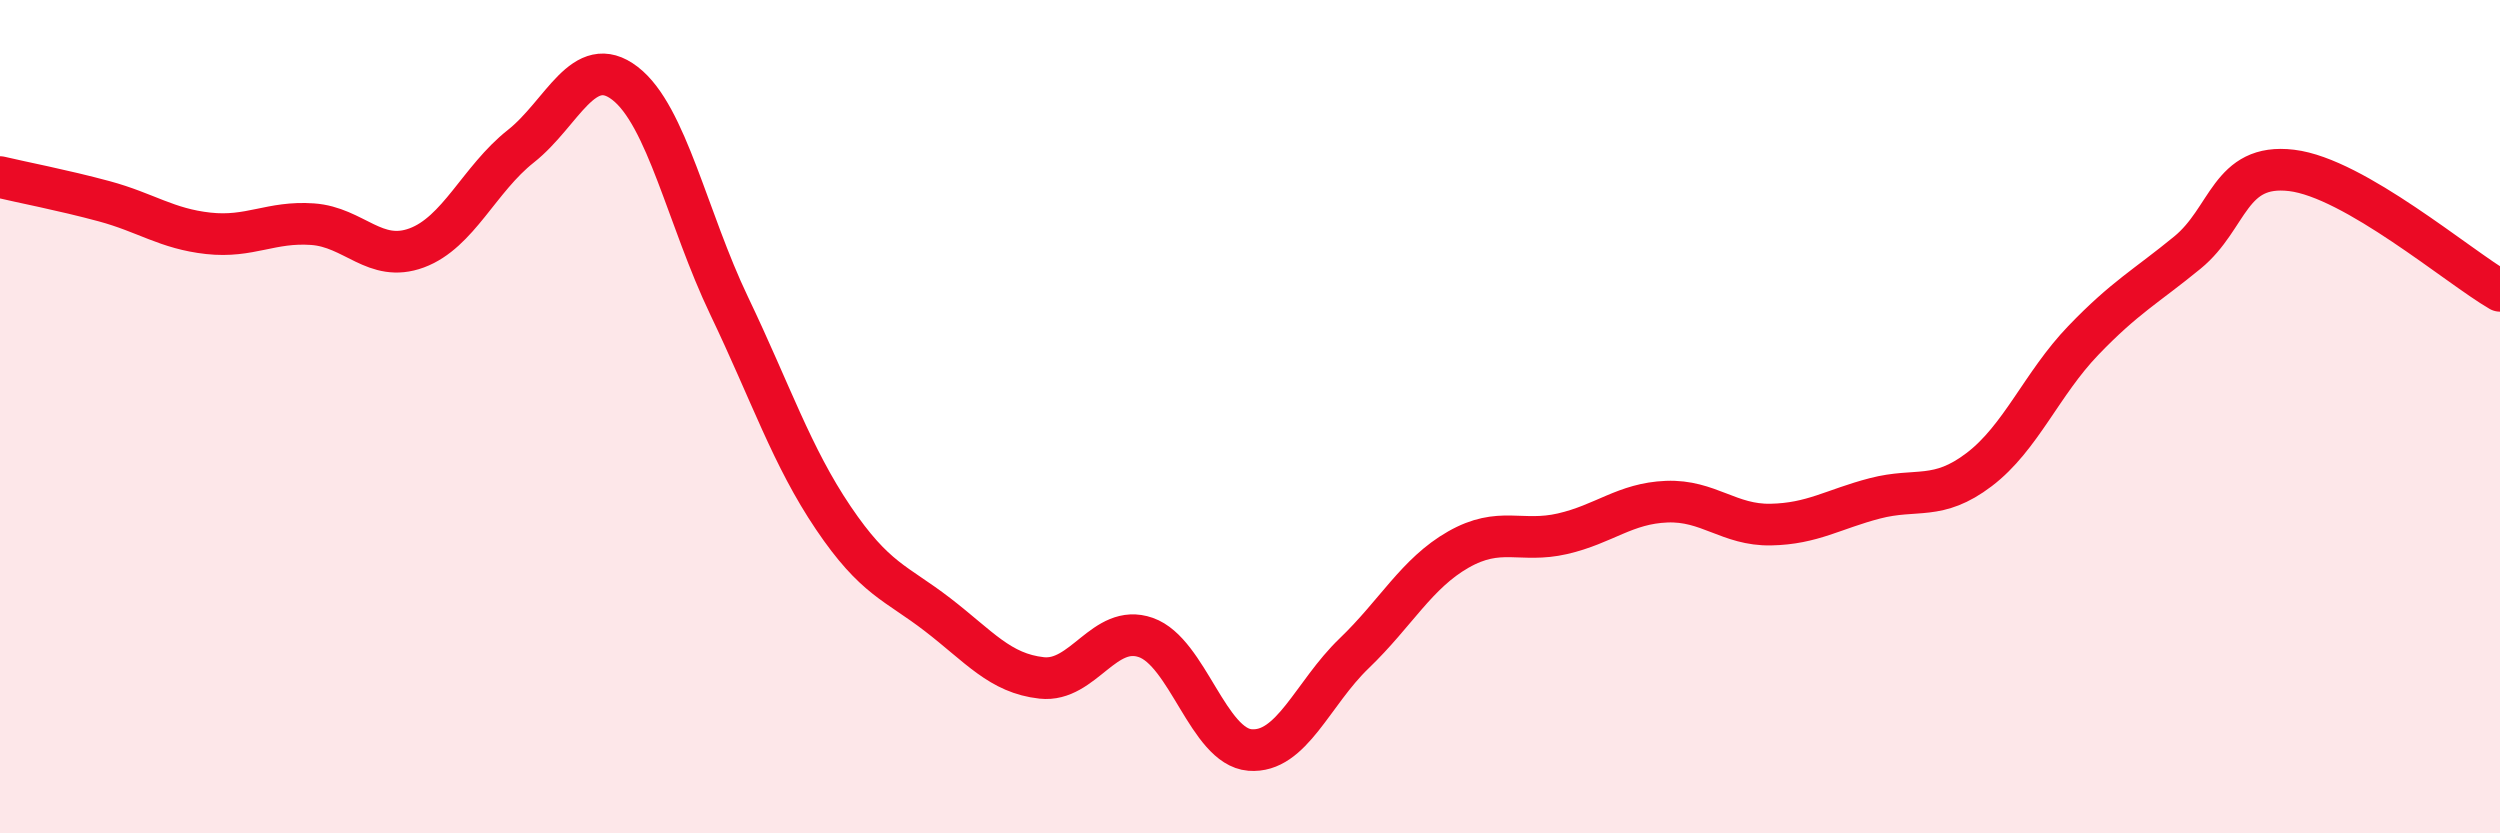
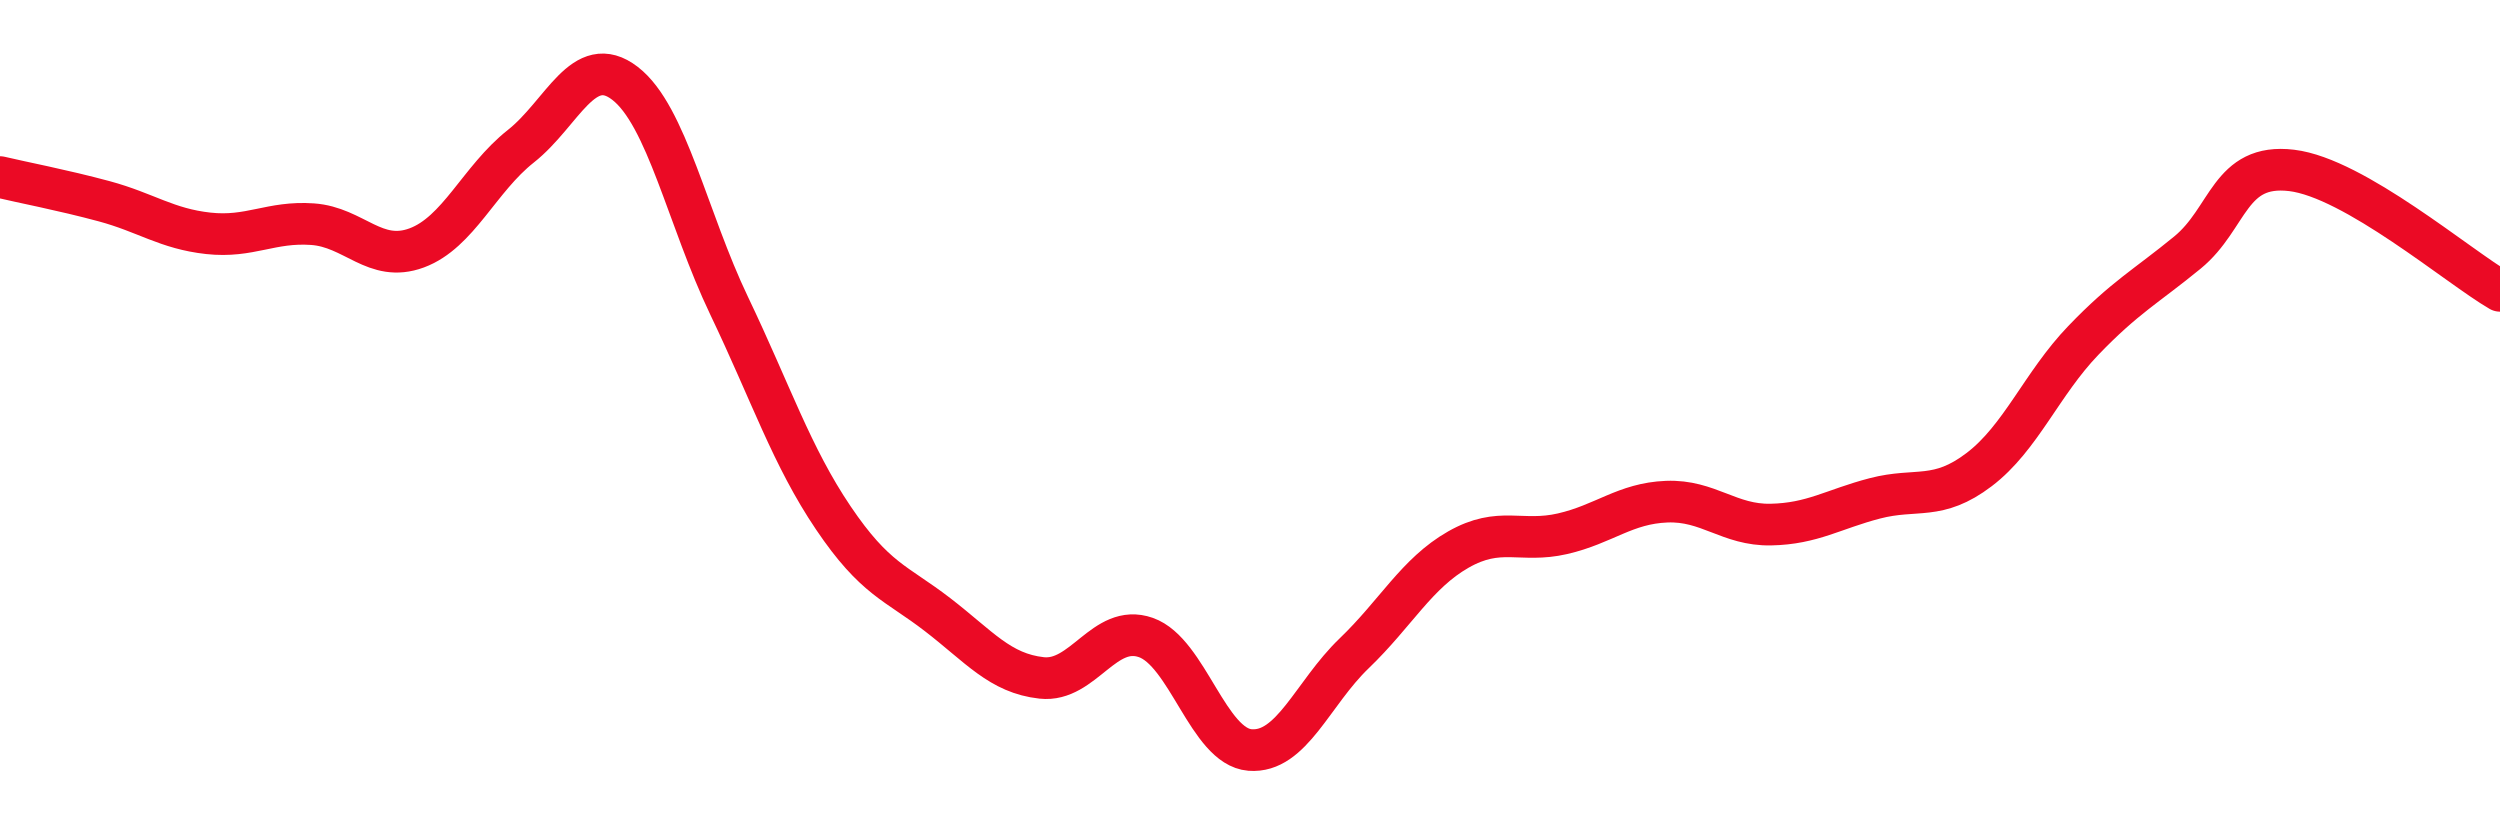
<svg xmlns="http://www.w3.org/2000/svg" width="60" height="20" viewBox="0 0 60 20">
-   <path d="M 0,4.25 C 0.5,4.37 1.5,4.56 2.5,4.83 C 3.5,5.1 4,5.49 5,5.6 C 6,5.71 6.5,5.31 7.5,5.38 C 8.5,5.45 9,6.32 10,5.95 C 11,5.58 11.5,4.3 12.5,3.51 C 13.5,2.72 14,1.23 15,2 C 16,2.77 16.5,5.25 17.5,7.34 C 18.5,9.43 19,10.95 20,12.43 C 21,13.91 21.5,13.98 22.5,14.75 C 23.5,15.52 24,16.16 25,16.27 C 26,16.38 26.5,14.95 27.5,15.3 C 28.5,15.65 29,17.92 30,18 C 31,18.08 31.5,16.64 32.5,15.68 C 33.5,14.72 34,13.76 35,13.19 C 36,12.62 36.5,13.04 37.5,12.81 C 38.5,12.58 39,12.08 40,12.04 C 41,12 41.5,12.61 42.5,12.59 C 43.5,12.57 44,12.22 45,11.96 C 46,11.7 46.5,12.03 47.5,11.27 C 48.5,10.51 49,9.21 50,8.17 C 51,7.13 51.5,6.88 52.5,6.06 C 53.5,5.24 53.5,3.91 55,4.09 C 56.5,4.27 59,6.4 60,6.98L60 20L0 20Z" fill="#EB0A25" opacity="0.1" stroke-linecap="round" stroke-linejoin="round" />
  <path d="M 0,4.25 C 0.5,4.37 1.5,4.56 2.5,4.83 C 3.5,5.1 4,5.49 5,5.6 C 6,5.71 6.5,5.31 7.5,5.38 C 8.5,5.45 9,6.32 10,5.95 C 11,5.58 11.5,4.3 12.5,3.51 C 13.5,2.72 14,1.23 15,2 C 16,2.77 16.5,5.25 17.5,7.34 C 18.5,9.43 19,10.95 20,12.43 C 21,13.91 21.5,13.98 22.5,14.75 C 23.5,15.52 24,16.16 25,16.27 C 26,16.38 26.5,14.95 27.5,15.3 C 28.5,15.65 29,17.92 30,18 C 31,18.08 31.5,16.64 32.5,15.68 C 33.5,14.72 34,13.76 35,13.19 C 36,12.62 36.5,13.04 37.5,12.81 C 38.5,12.58 39,12.08 40,12.04 C 41,12 41.5,12.61 42.5,12.59 C 43.5,12.57 44,12.22 45,11.96 C 46,11.7 46.5,12.03 47.5,11.27 C 48.5,10.51 49,9.21 50,8.17 C 51,7.13 51.5,6.88 52.5,6.06 C 53.5,5.24 53.5,3.91 55,4.09 C 56.5,4.27 59,6.4 60,6.98" stroke="#EB0A25" stroke-width="1" fill="none" stroke-linecap="round" stroke-linejoin="round" />
</svg>